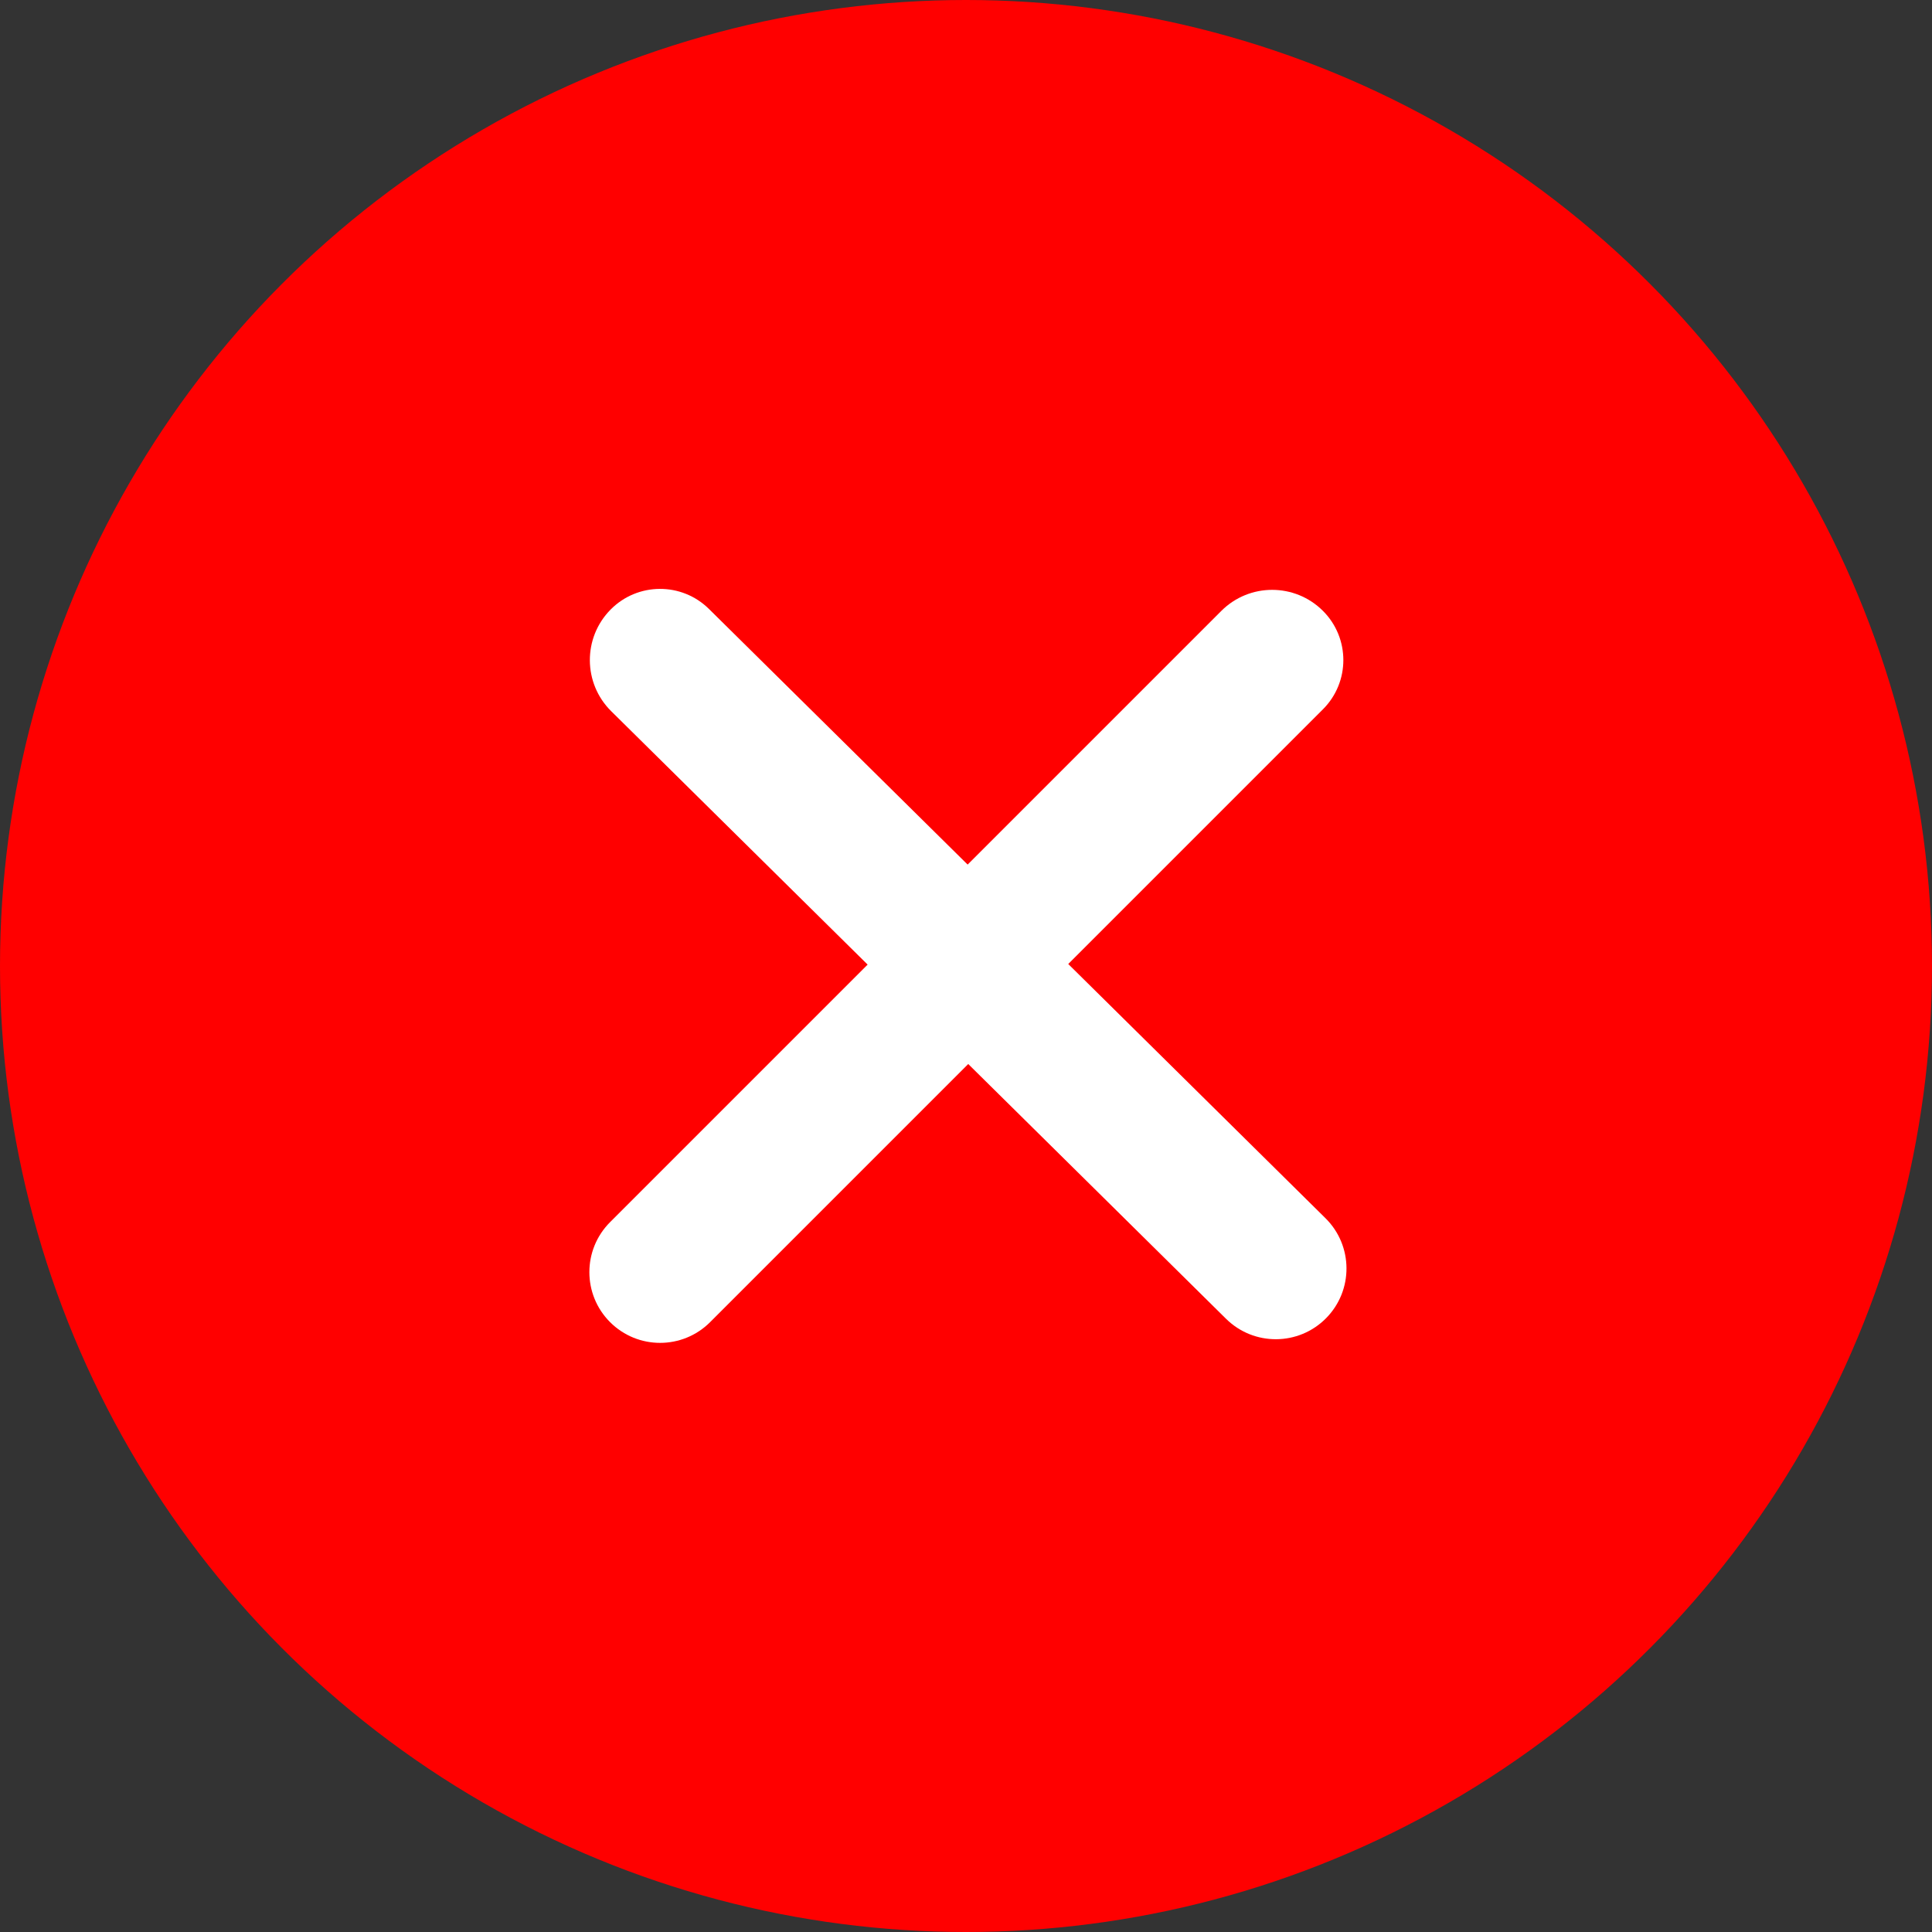
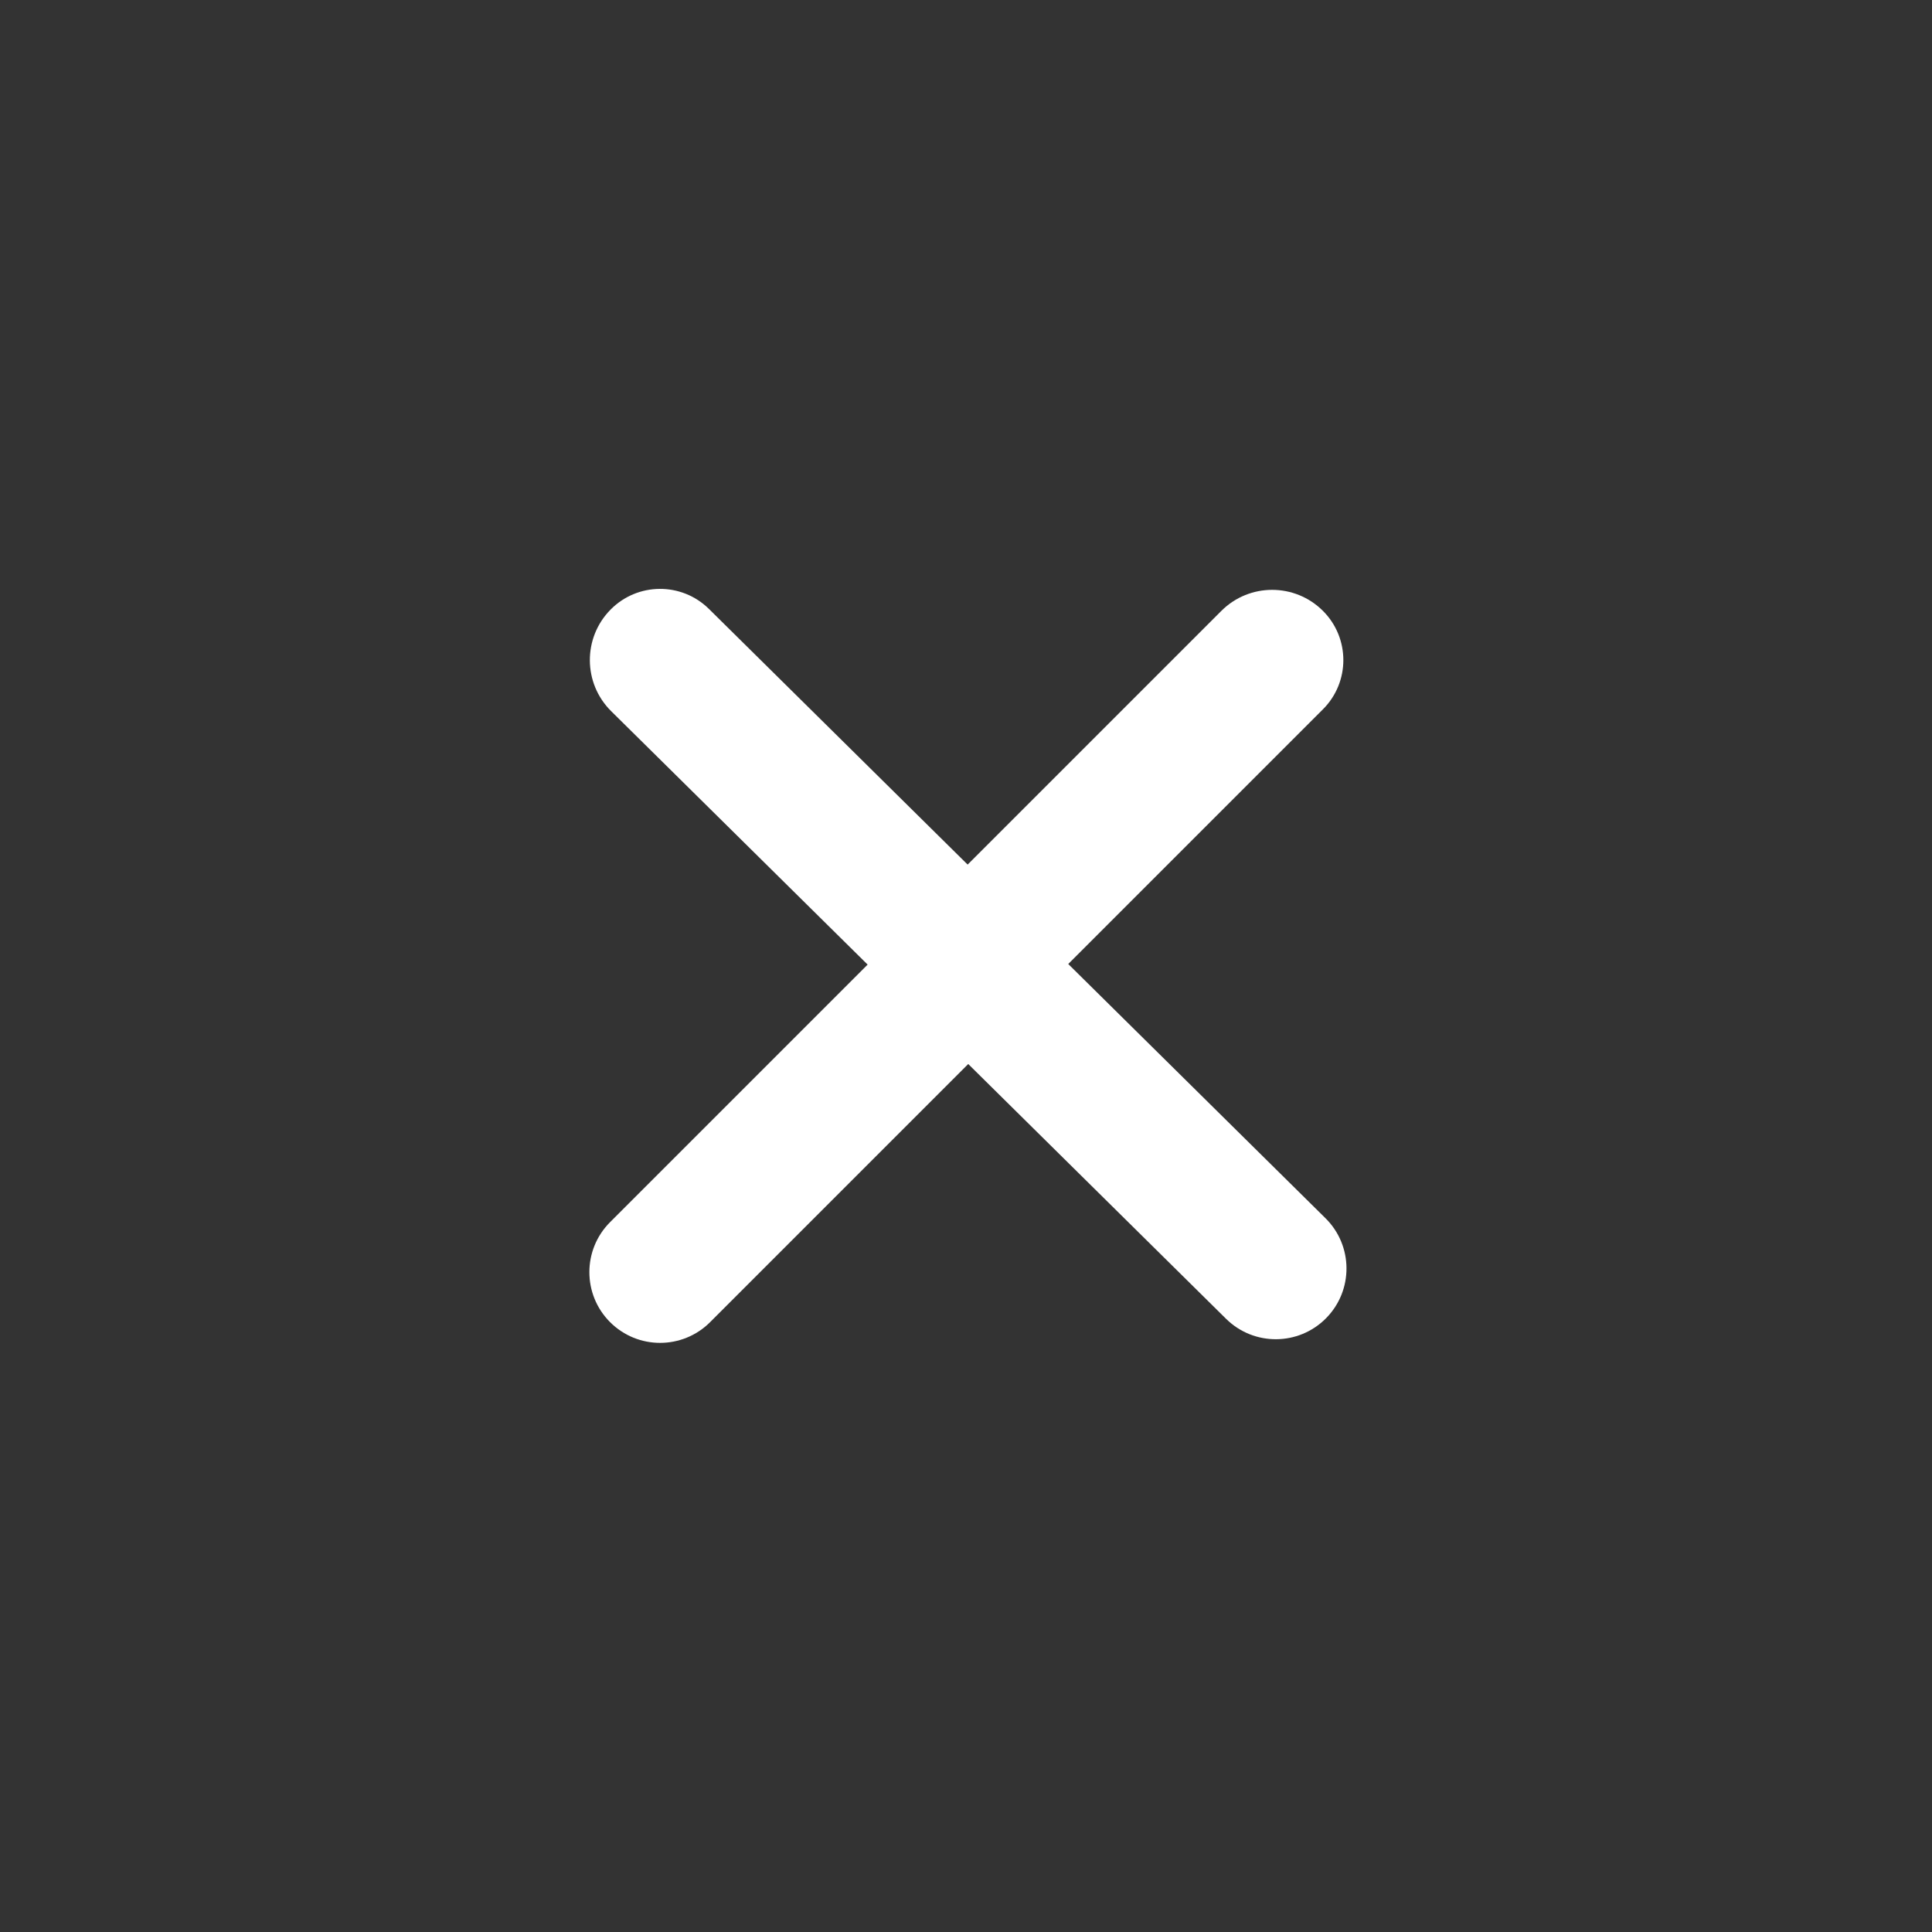
<svg xmlns="http://www.w3.org/2000/svg" width="683" height="683" viewBox="0 0 683 683" fill="none">
  <rect x="0" y="0" width="683" height="683" fill="#333333" stroke="none" />
-   <circle cx="341.5" cy="341.5" r="341.5" fill="#FF0000" />
  <path d="M215.678 467.408C205.915 457.645 205.915 441.815 215.678 432.052L431.763 215.967C441.686 206.044 457.774 206.044 467.697 215.967V215.967C477.301 225.57 477.301 241.14 467.697 250.743L251.033 467.408C241.27 477.171 225.441 477.171 215.678 467.408V467.408Z" fill="white" />
-   <path d="M468.792 466.014C459.087 475.835 443.258 475.929 433.437 466.224L216.074 251.425C206.092 241.561 205.996 225.473 215.861 215.491V215.491C225.406 205.831 240.976 205.739 250.636 215.284L468.582 430.659C478.403 440.364 478.497 456.193 468.792 466.014V466.014Z" fill="white" />
+   <path d="M468.792 466.014C459.087 475.835 443.258 475.929 433.437 466.224L216.074 251.425C206.092 241.561 205.996 225.473 215.861 215.491V215.491C225.406 205.831 240.976 205.739 250.636 215.284L468.582 430.659C478.403 440.364 478.497 456.193 468.792 466.014V466.014" fill="white" />
</svg>